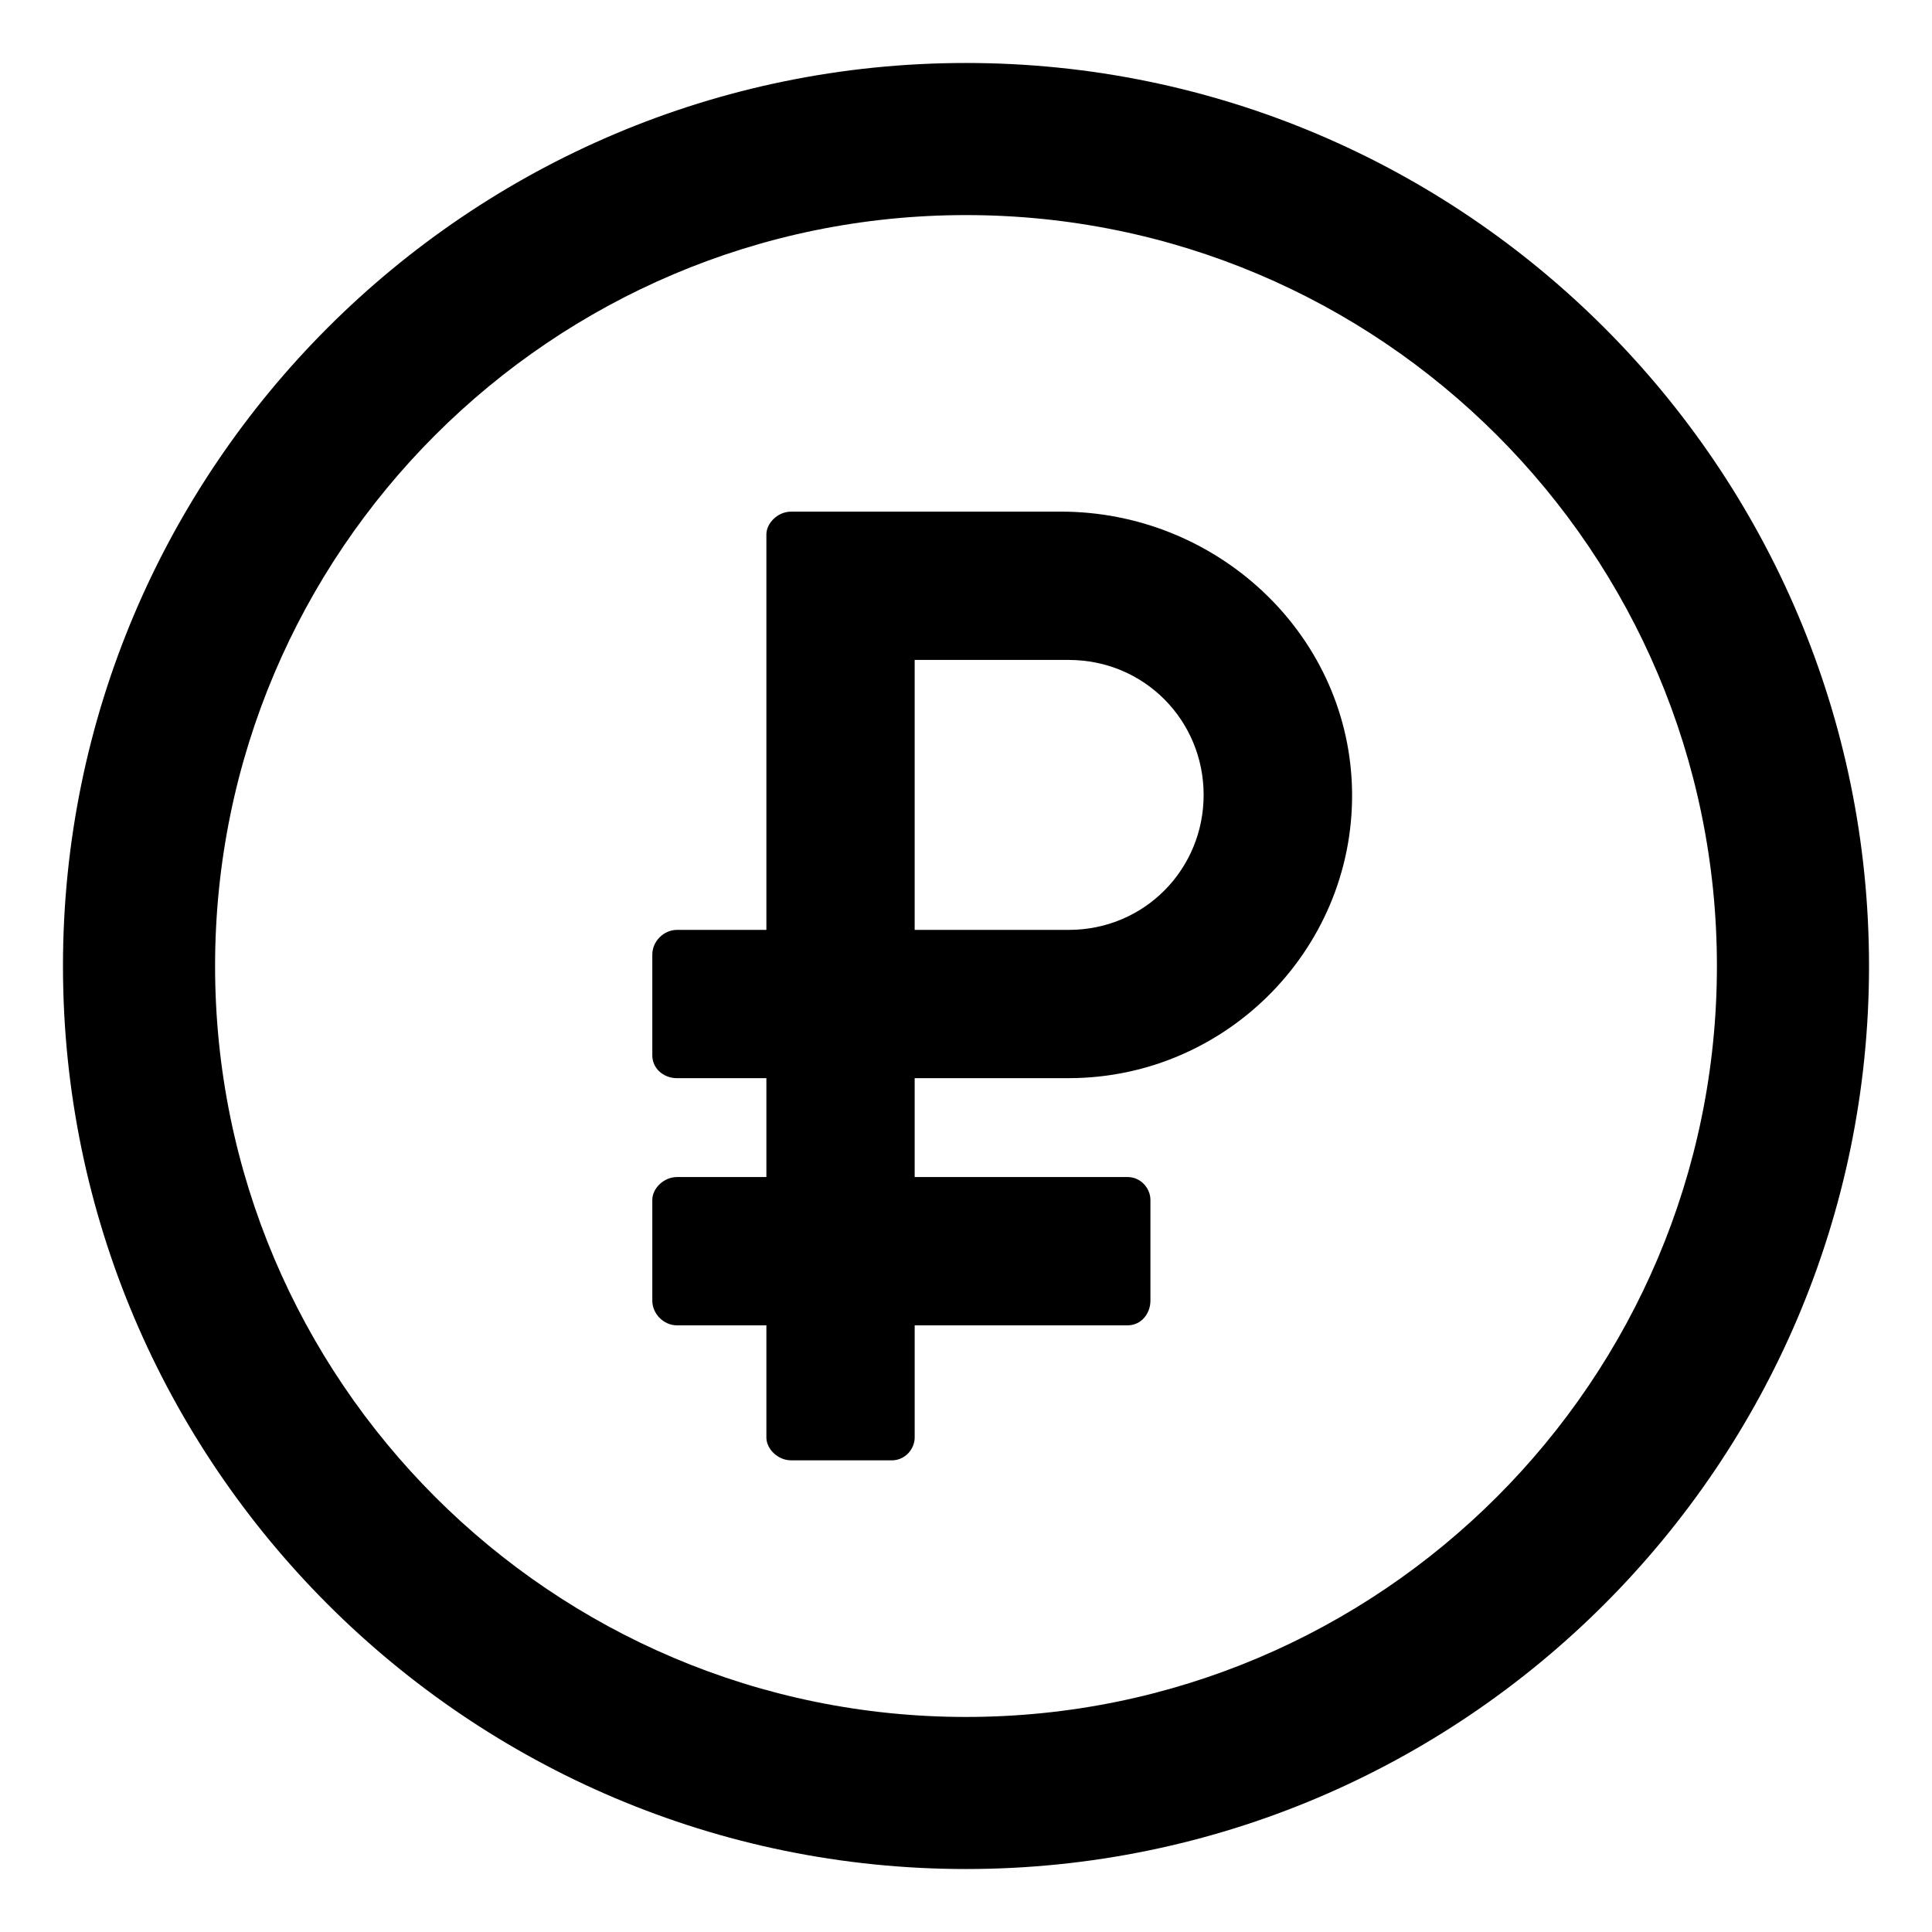
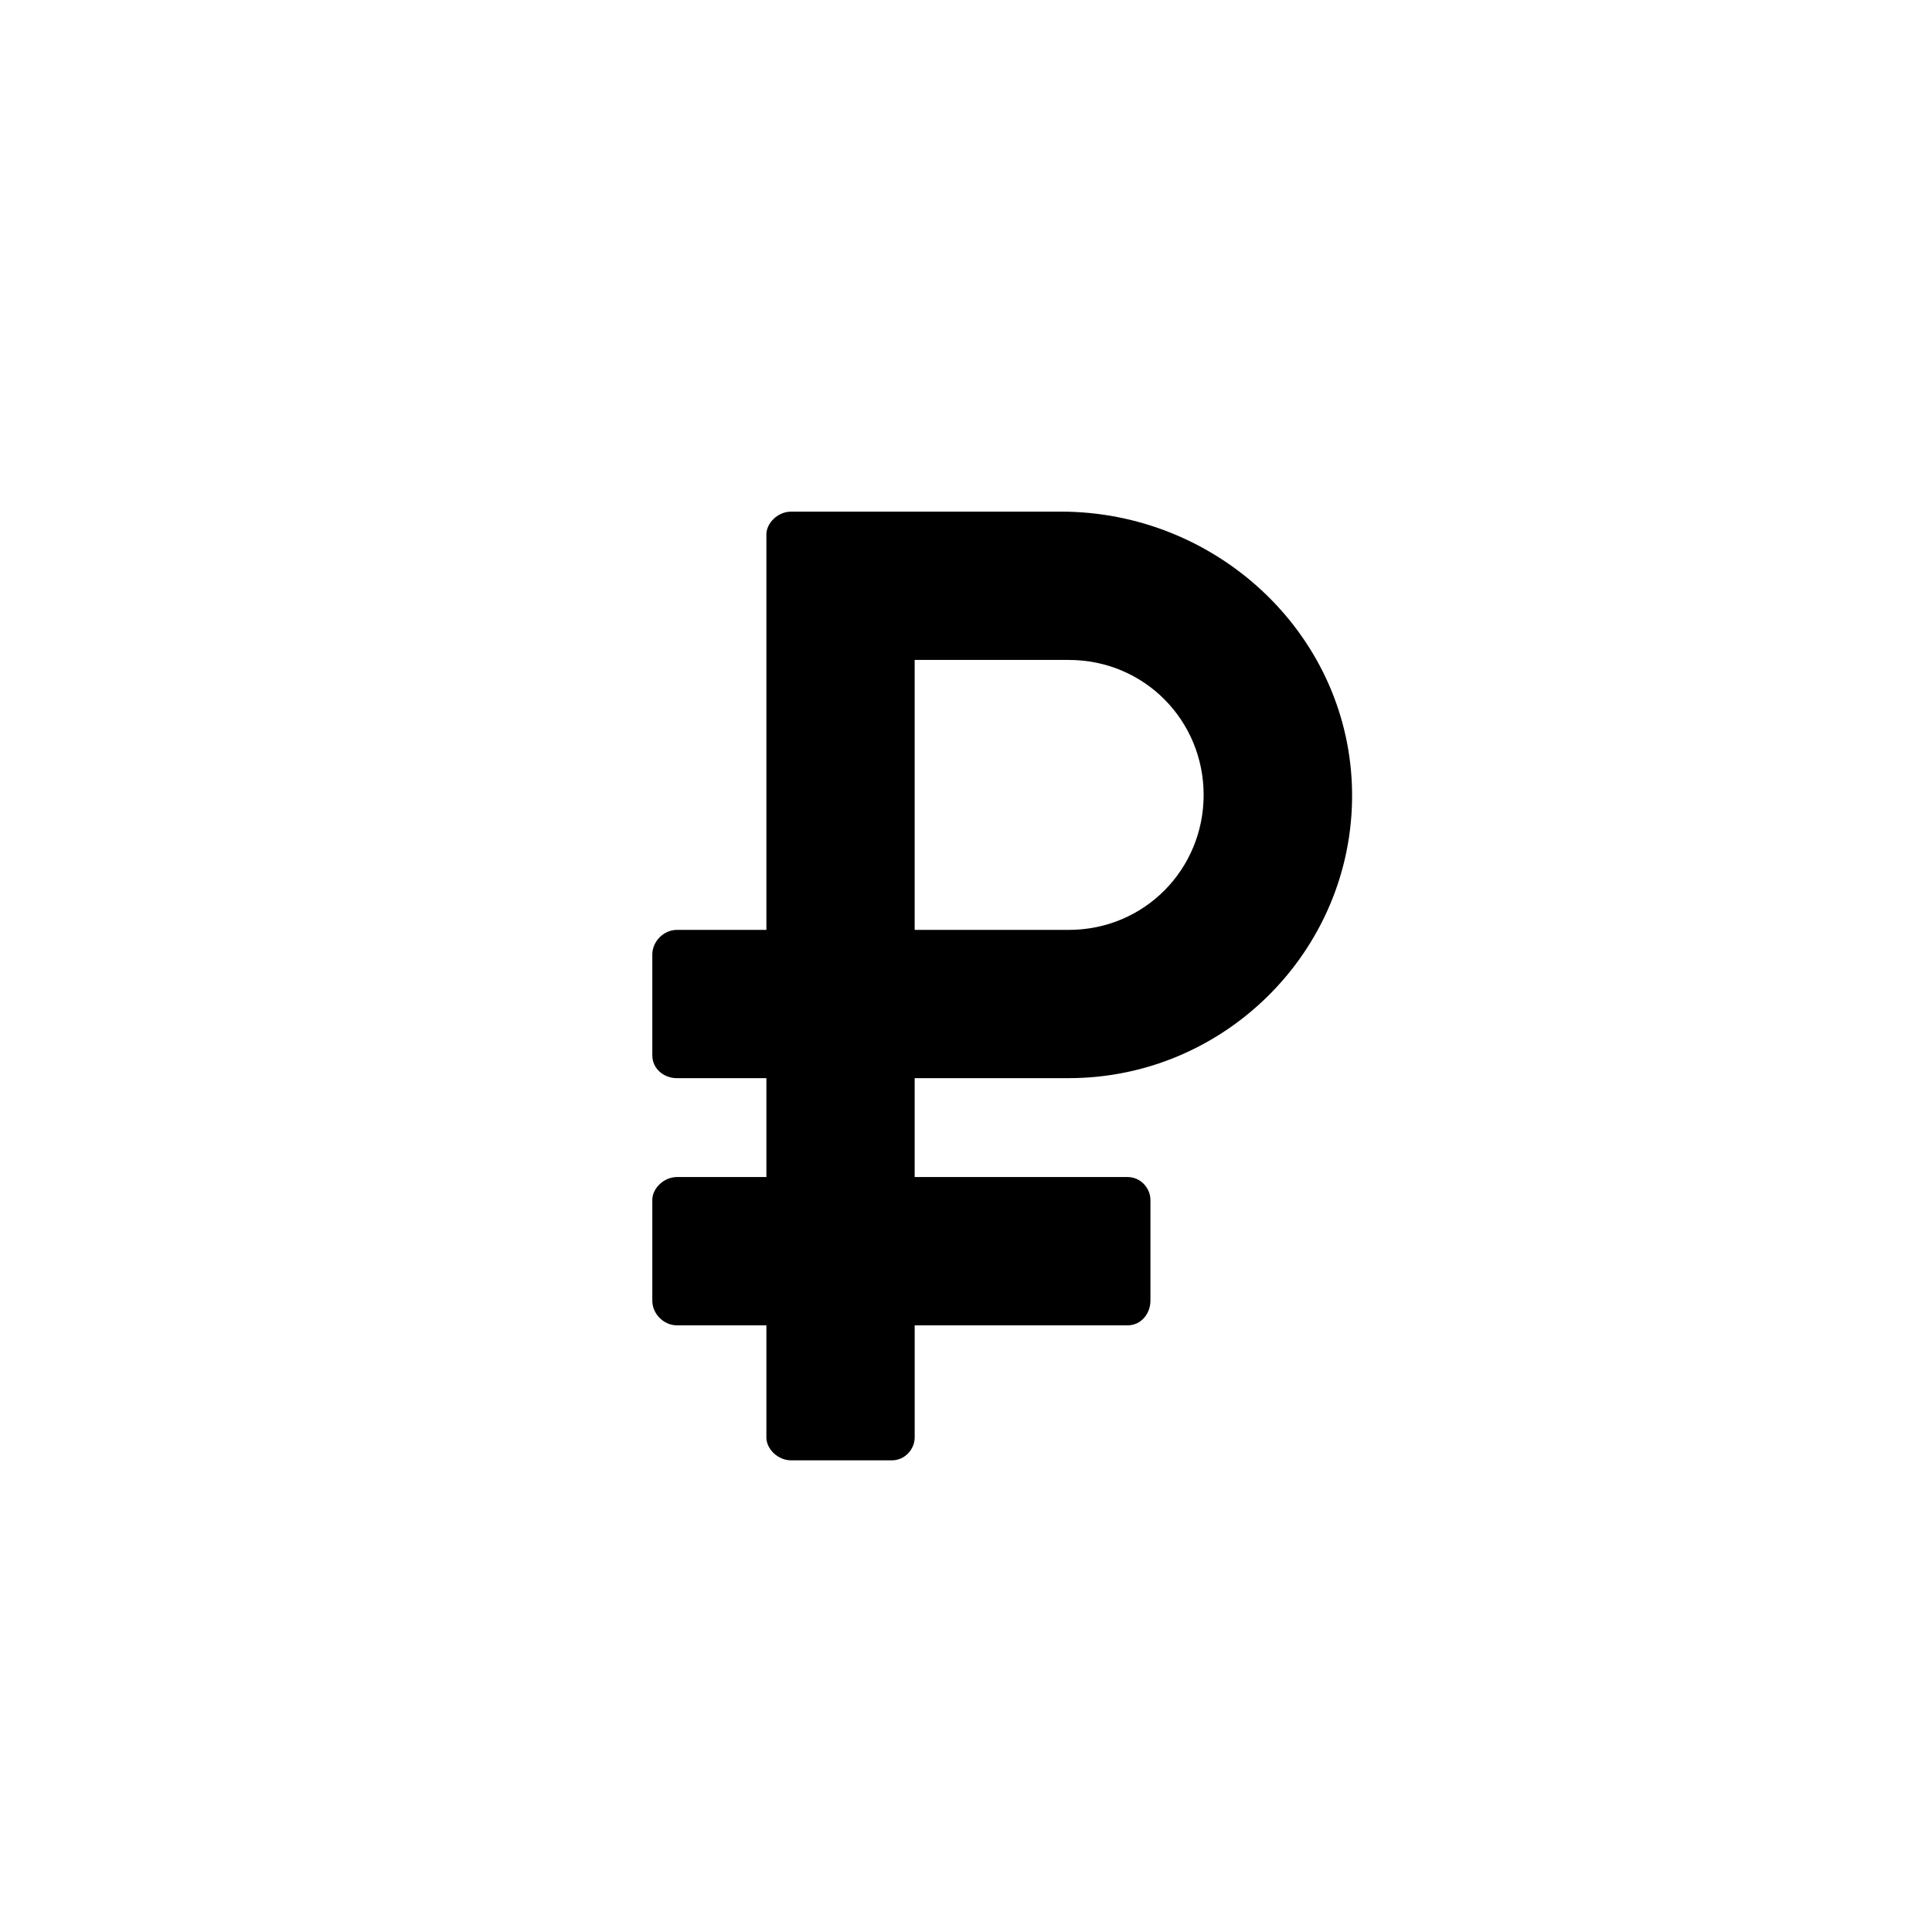
<svg xmlns="http://www.w3.org/2000/svg" fill="#000000" width="800px" height="800px" version="1.1" viewBox="144 144 512 512">
  <g>
-     <path d="m400 160.69c-132 0-239.31 107.31-239.31 239.31 0 132 107.31 239.31 239.31 239.31 132 0 239.31-107.31 239.31-239.31 0-132-107.31-239.31-239.31-239.31zm0 438.32c-109.83 0-199-89.176-199-199-0.004-109.83 89.172-199.01 199-199.01 109.83 0 199 89.176 199 199.01 0 109.83-89.176 199-199 199z" />
    <path d="m425.19 279.59h-71.539c-3.527 0-6.551 3.023-6.551 6.047v104.79h-23.68c-3.527 0-6.551 3.023-6.551 6.551v26.703c0 3.527 3.023 6.047 6.551 6.047h23.68v26.199h-23.68c-3.527 0-6.551 3.023-6.551 6.047v26.703c0 3.527 3.023 6.551 6.551 6.551h23.68v29.727c0 3.023 3.023 6.047 6.551 6.047h26.703c3.527 0 6.047-3.023 6.047-6.047v-29.727h56.426c3.527 0 6.047-3.023 6.047-6.551v-26.703c0-3.023-2.519-6.047-6.047-6.047l-56.43-0.008v-26.199h40.809c42.32 0 76.578-35.266 75.066-77.586-1.508-40.809-36.273-72.547-77.082-72.547zm2.016 110.84h-40.809v-71.539h40.809c20.152 0 35.77 16.121 35.77 35.77 0.004 19.648-15.617 35.77-35.77 35.77z" />
  </g>
</svg>